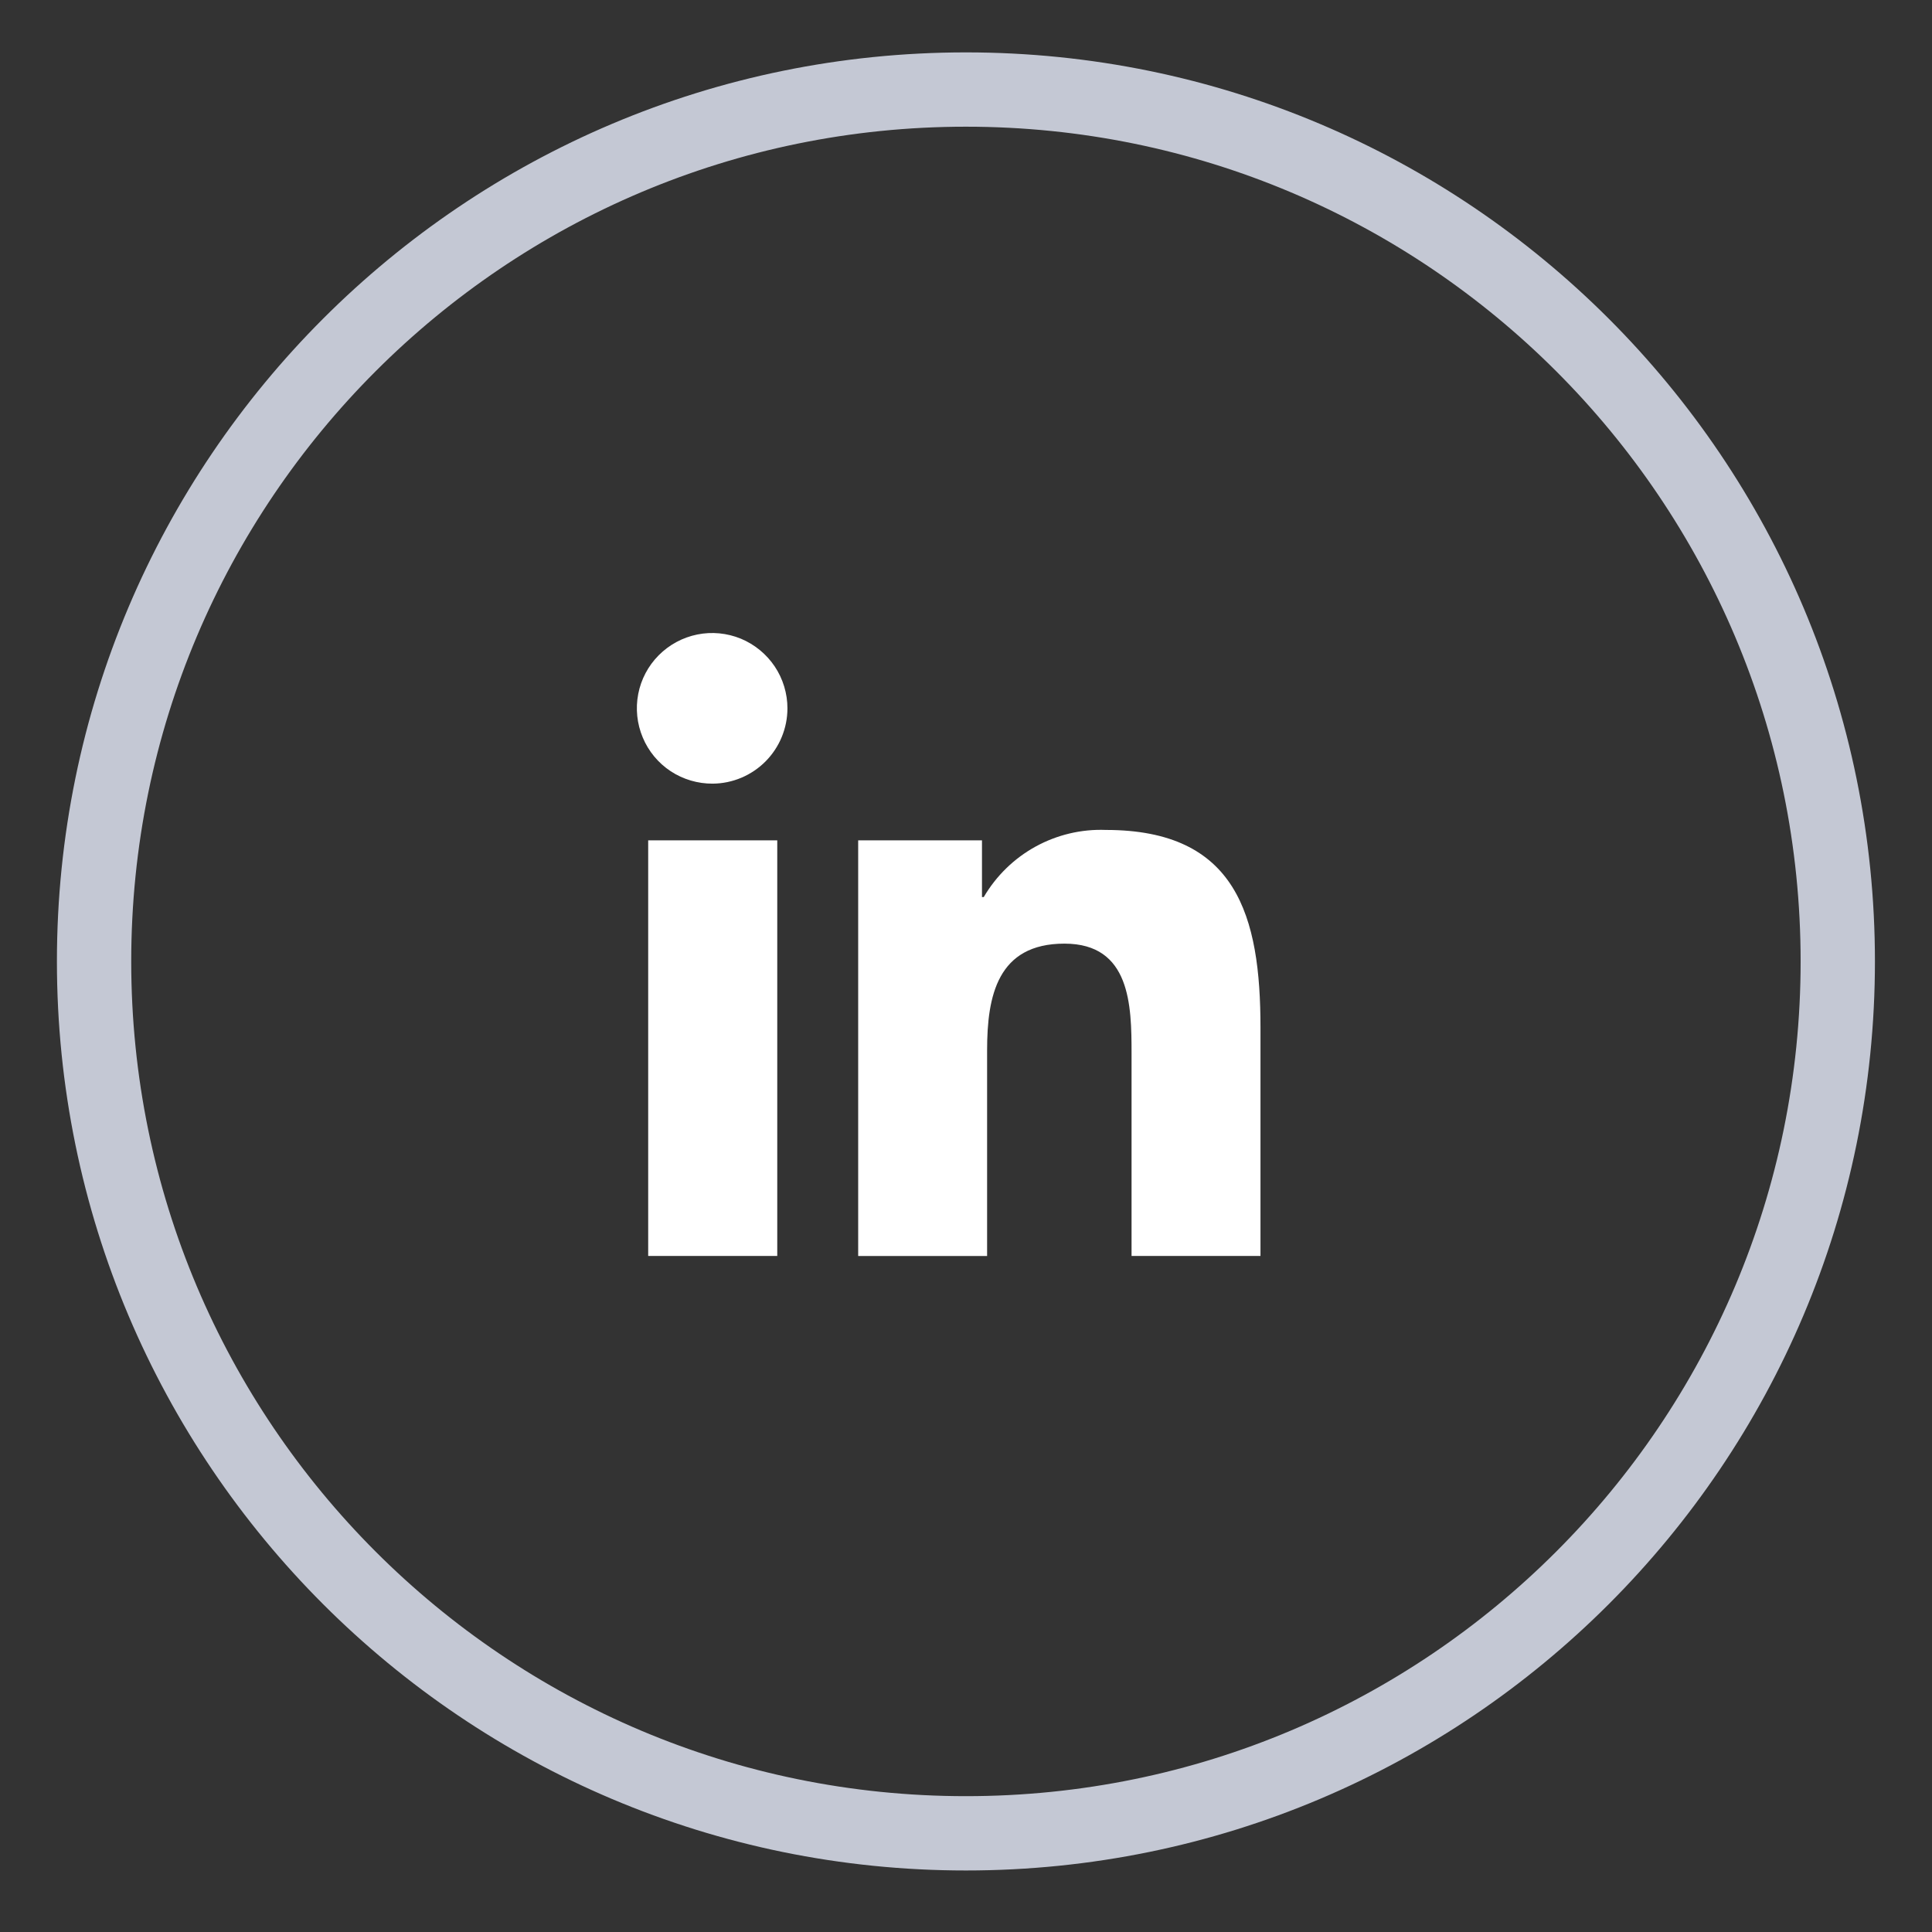
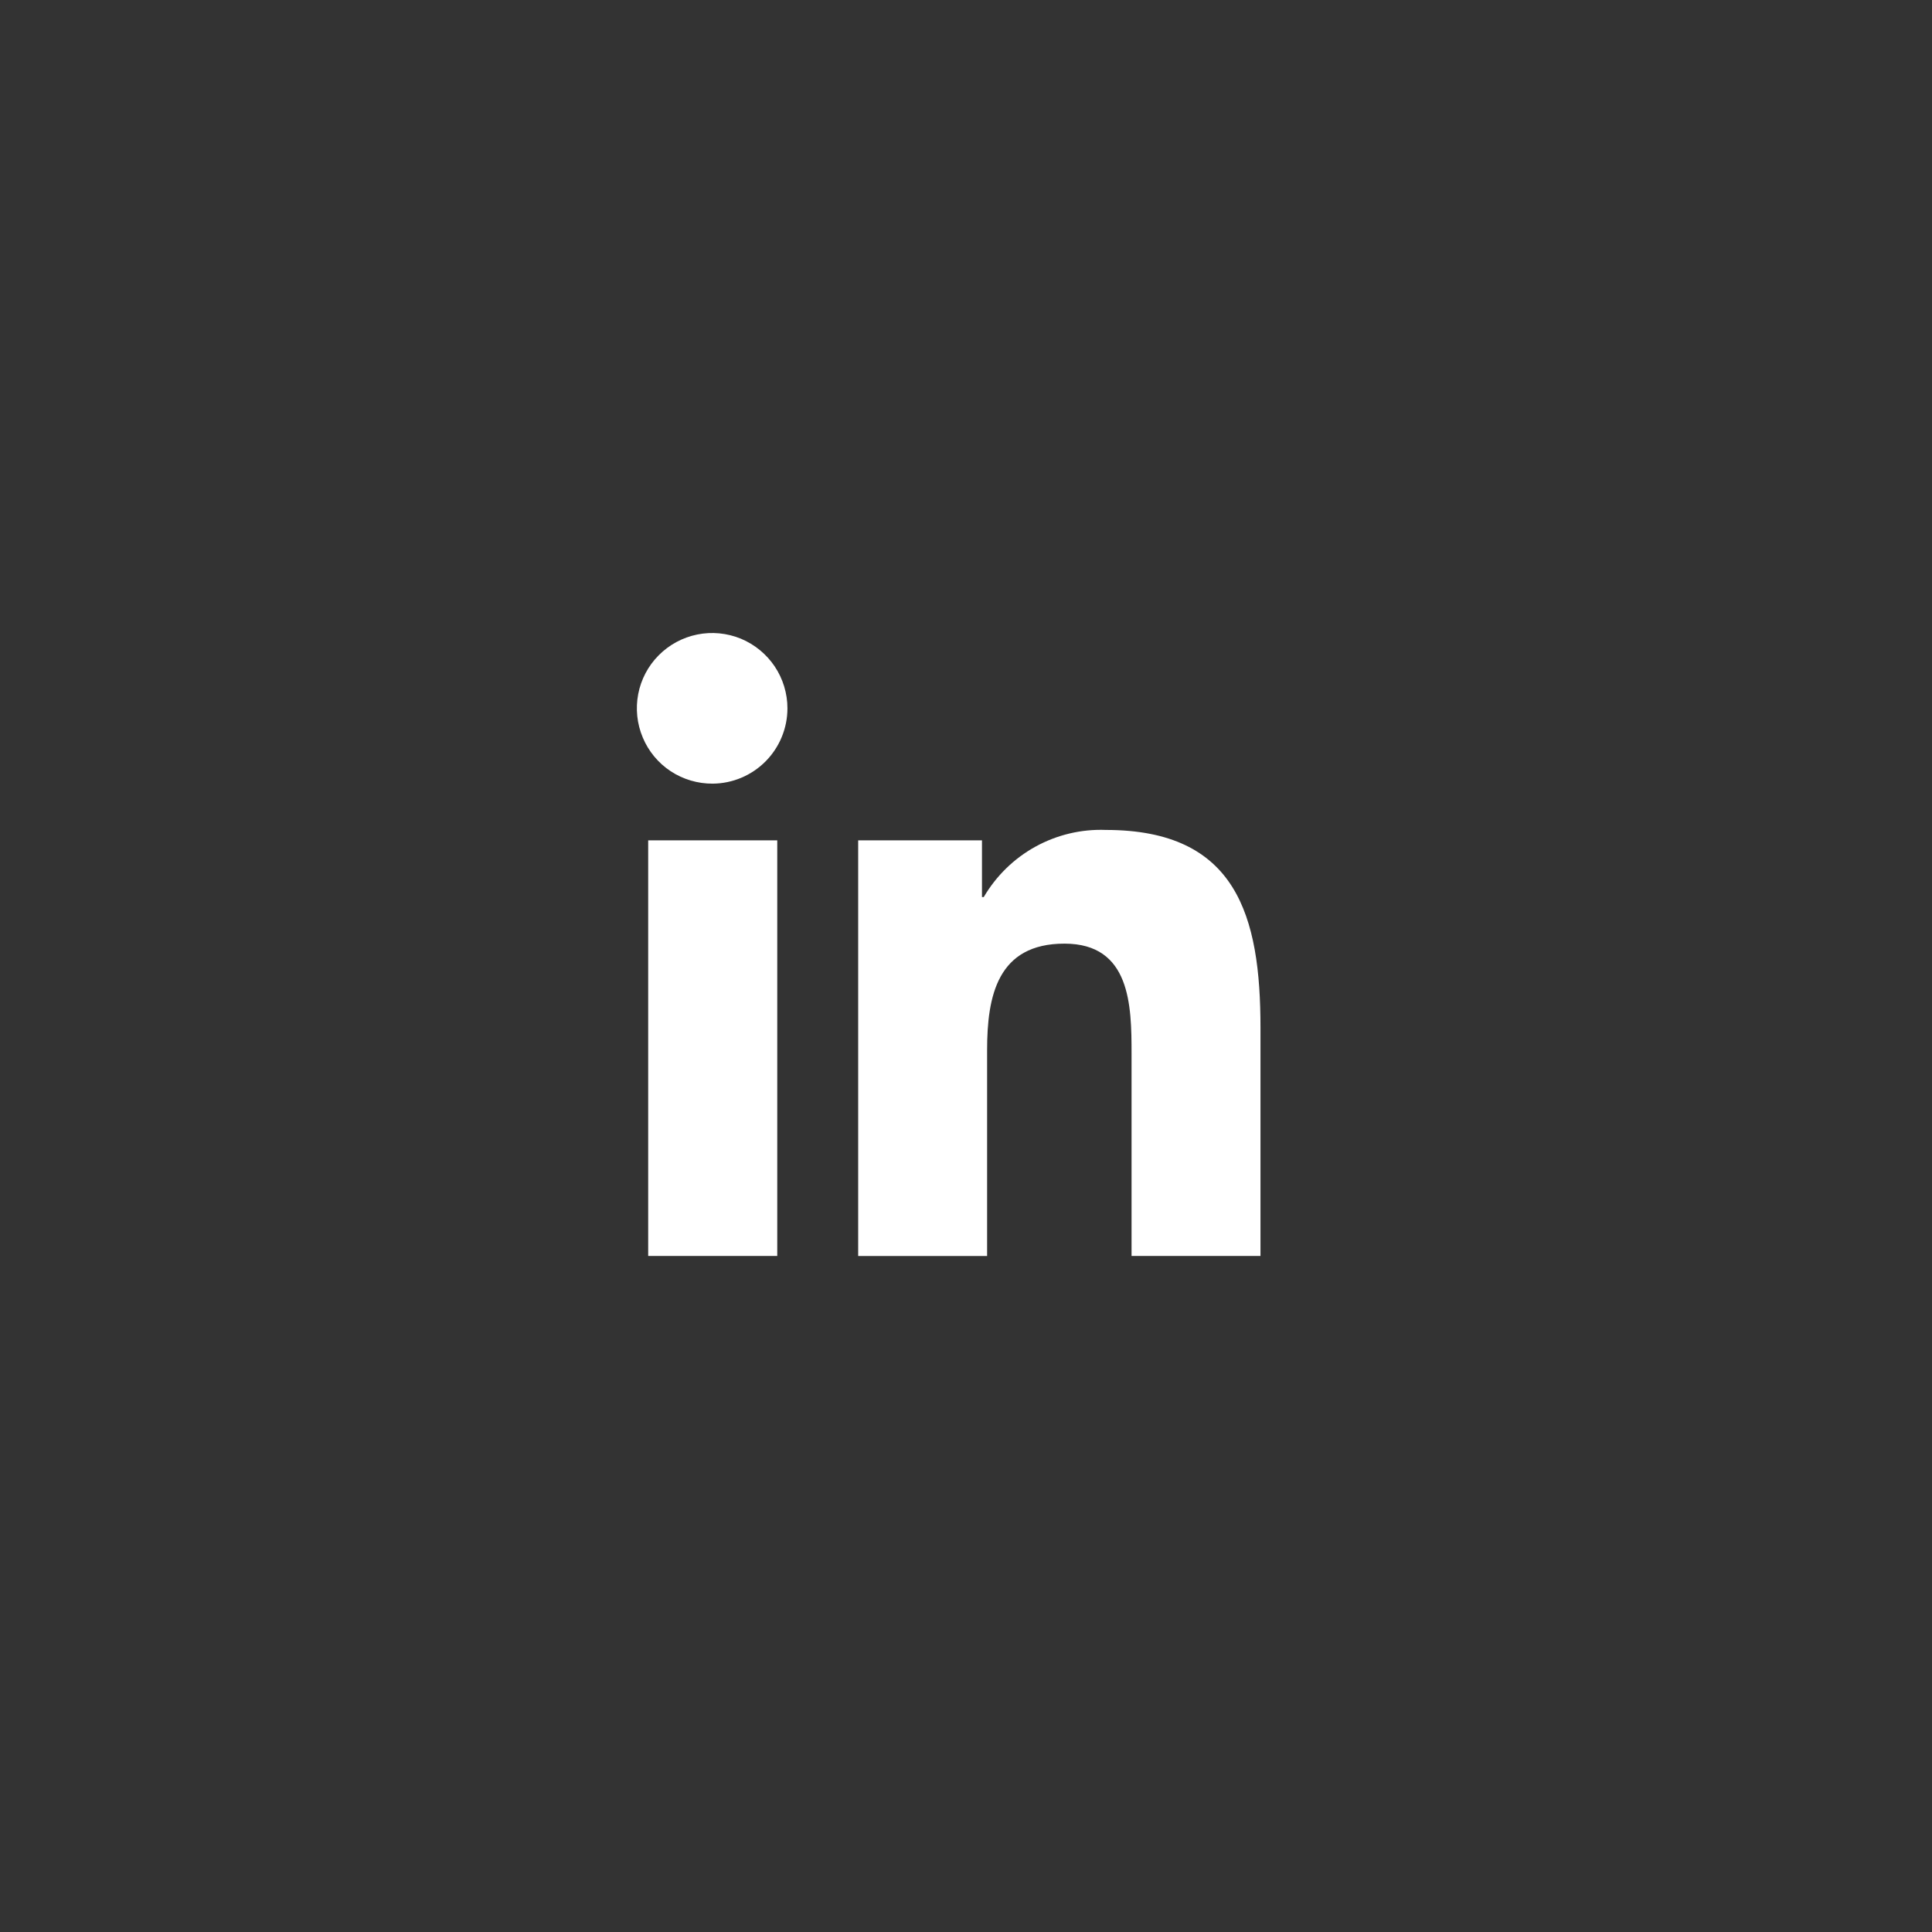
<svg xmlns="http://www.w3.org/2000/svg" width="26" height="26" viewBox="0 0 26 26" fill="none">
  <rect x="0" y="0" width="26" height="26" fill="#333333" stroke="none" />
-   <path d="M12.999 24.672C19.479 24.672 24.732 19.419 24.732 12.938C24.732 6.458 19.479 1.205 12.999 1.205C6.519 1.205 1.266 6.458 1.266 12.938C1.266 19.419 6.519 24.672 12.999 24.672Z" stroke="#C4C8D4" />
  <path d="M10.46 16.902H8.723V11.309H10.46V16.902ZM9.591 10.546C9.39 10.547 9.194 10.489 9.026 10.379C8.858 10.268 8.727 10.11 8.65 9.925C8.572 9.74 8.551 9.536 8.589 9.339C8.627 9.142 8.723 8.961 8.864 8.819C9.006 8.676 9.186 8.579 9.383 8.539C9.58 8.499 9.784 8.519 9.97 8.595C10.155 8.672 10.314 8.802 10.426 8.969C10.537 9.135 10.597 9.332 10.597 9.532C10.597 9.8 10.491 10.056 10.303 10.246C10.114 10.436 9.859 10.544 9.591 10.546ZM16.962 16.902H15.228V14.18C15.228 13.531 15.215 12.699 14.325 12.699C13.423 12.699 13.284 13.404 13.284 14.133V16.903H11.549V11.309H13.215V12.072H13.239C13.406 11.787 13.647 11.552 13.936 11.393C14.226 11.234 14.553 11.156 14.883 11.169C16.643 11.169 16.963 12.326 16.963 13.83V16.902H16.962Z" fill="white" />
</svg>